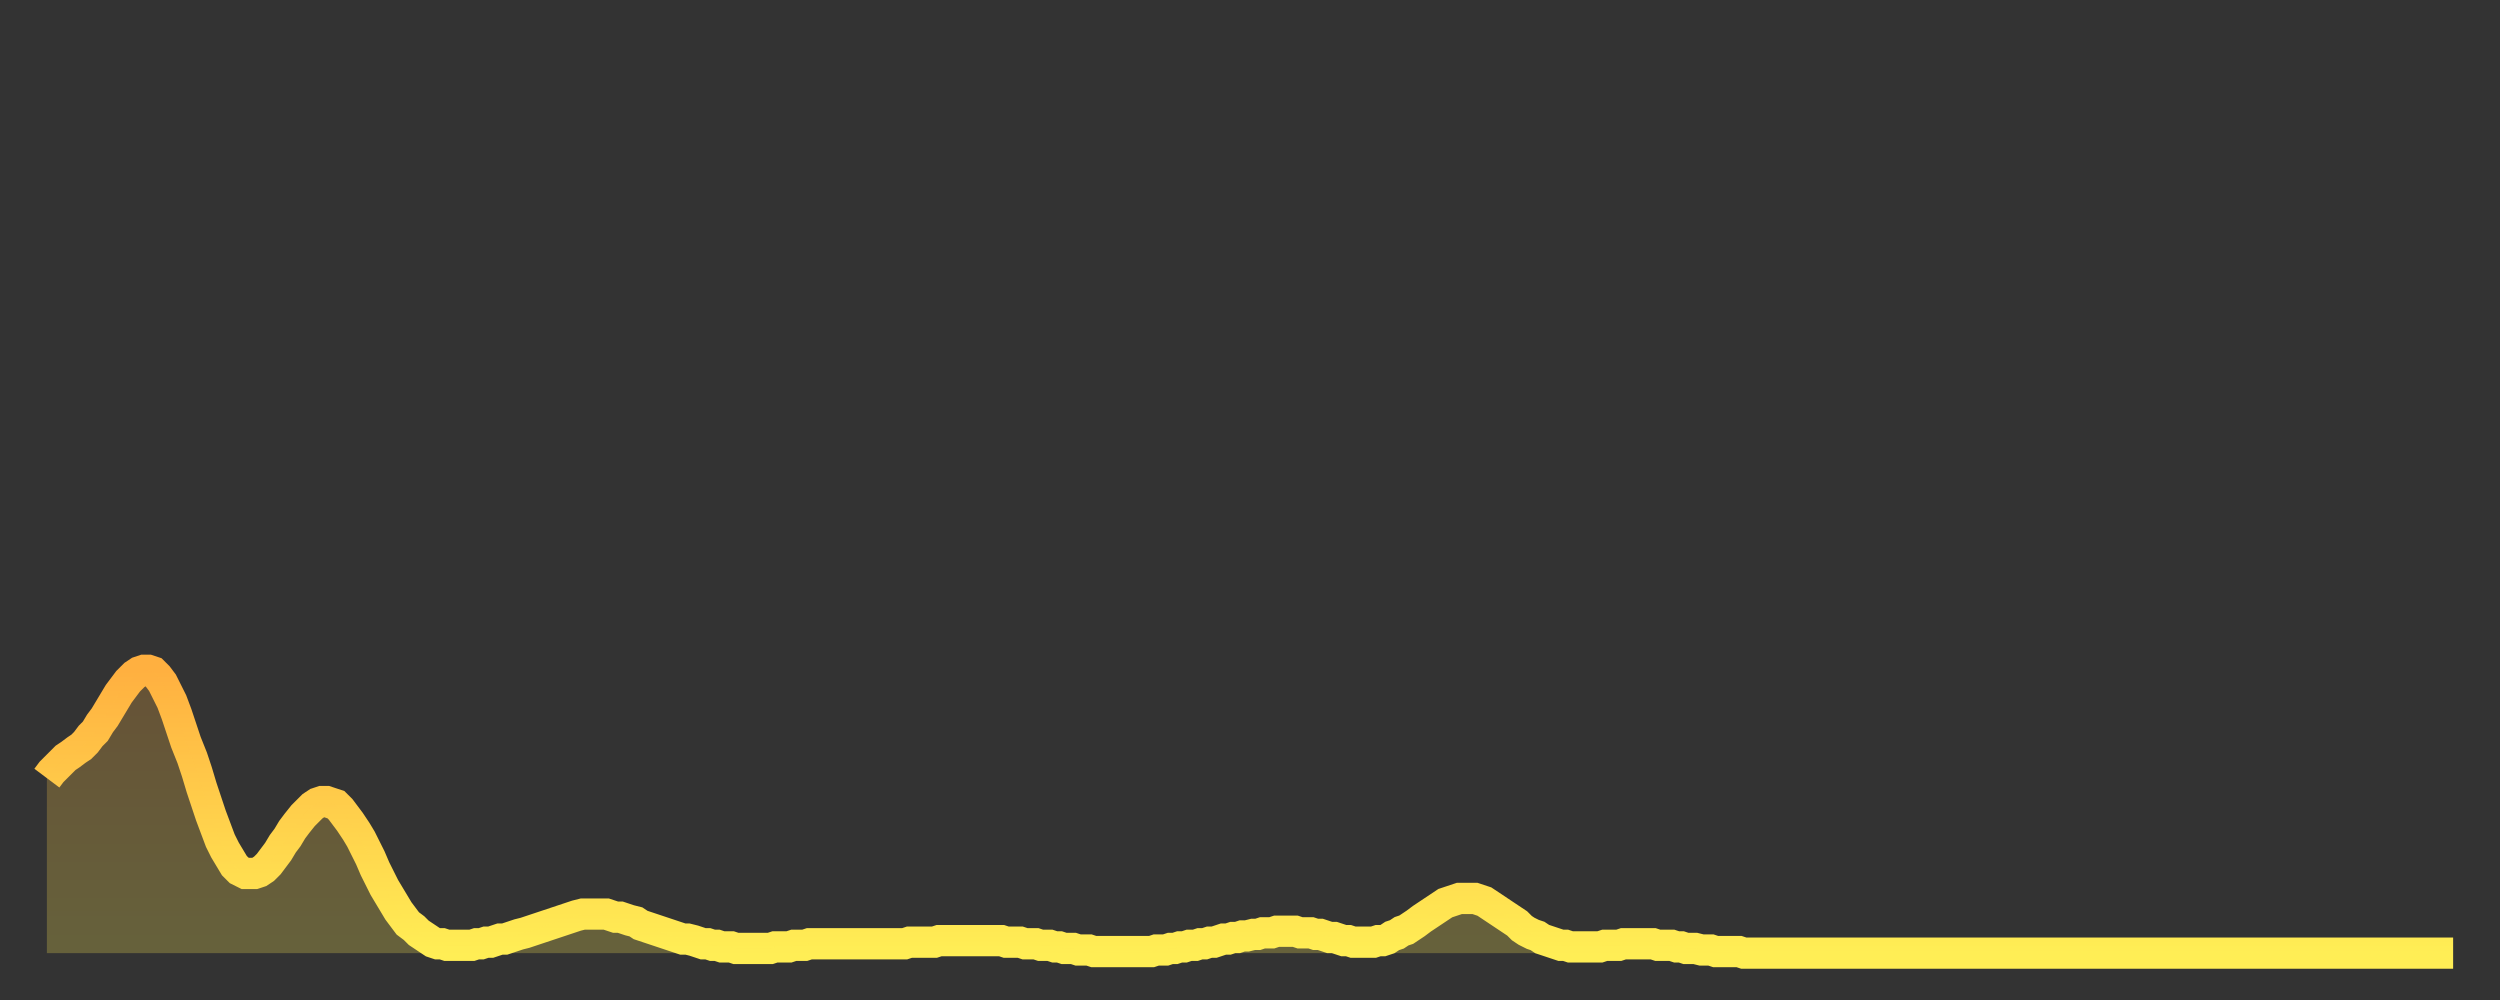
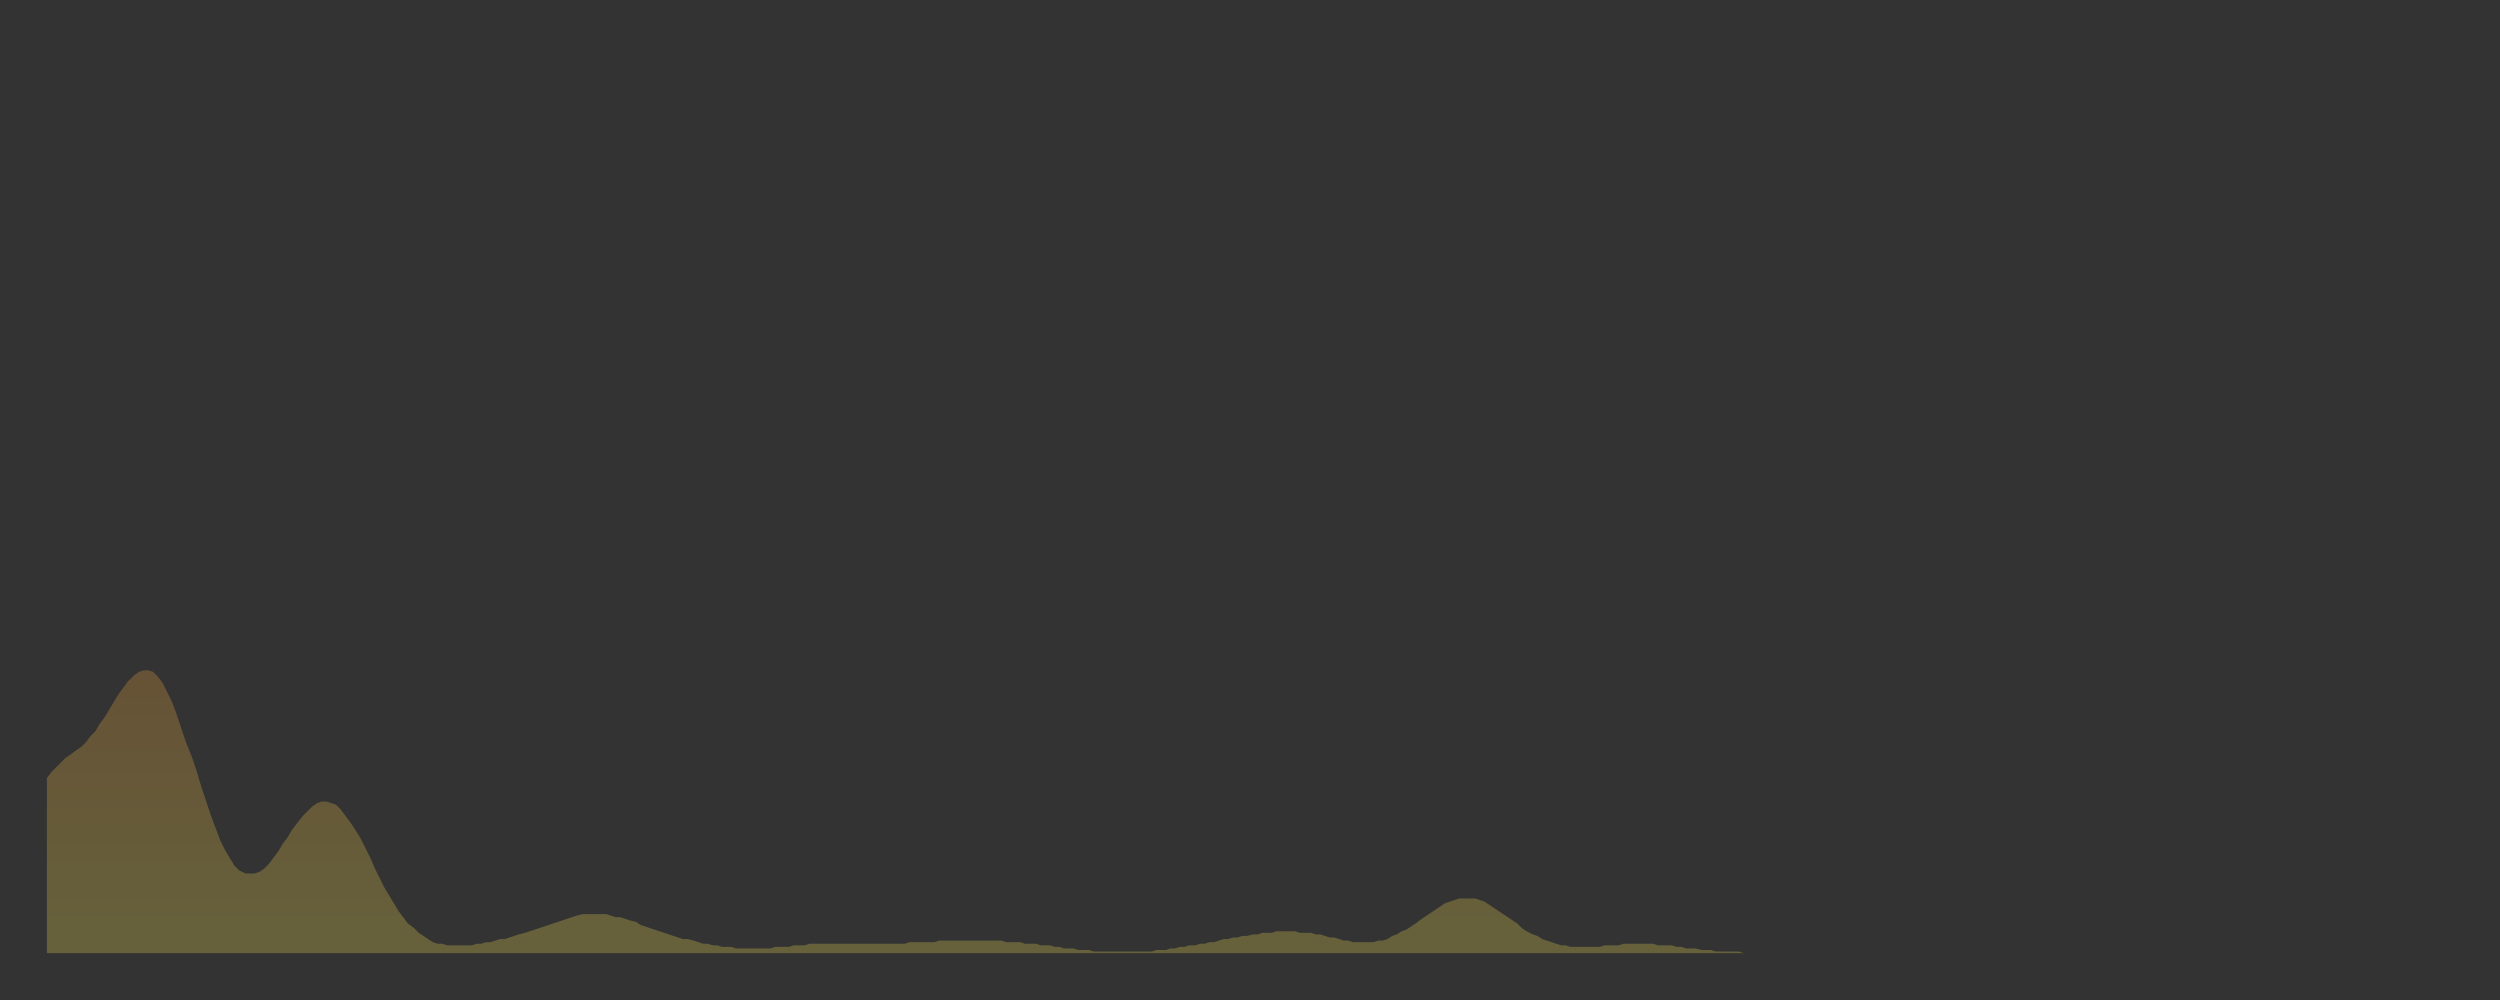
<svg xmlns="http://www.w3.org/2000/svg" baseProfile="full" height="64" version="1.1" width="160">
  <rect width="100%" height="100%" fill="#333333" stroke="none" />
  <defs>
    <linearGradient id="id2411266" x1="0" x2="0" y1="0" y2="1">
      <stop offset="0%" stop-color="#ffb040" />
      <stop offset="50%" stop-color="#ffcf4b" />
      <stop offset="100%" stop-color="#ffee55" />
    </linearGradient>
  </defs>
  <g transform="translate(3,3)">
    <g>
-       <path d="M 0.0 46.8 0.3 46.4 0.6 46.1 0.9 45.8 1.2 45.5 1.5 45.3 1.9 45.0 2.2 44.8 2.5 44.5 2.8 44.1 3.1 43.8 3.4 43.3 3.7 42.9 4.0 42.4 4.3 41.9 4.6 41.4 4.9 41.0 5.2 40.6 5.6 40.2 5.9 40.0 6.2 39.9 6.5 39.9 6.8 40.0 7.1 40.3 7.4 40.7 7.7 41.3 8.0 41.9 8.3 42.7 8.6 43.6 8.9 44.5 9.3 45.5 9.6 46.4 9.9 47.4 10.2 48.3 10.5 49.2 10.8 50.0 11.1 50.8 11.4 51.4 11.7 51.9 12.0 52.4 12.3 52.7 12.7 52.9 13.0 52.9 13.3 52.9 13.6 52.8 13.9 52.6 14.2 52.3 14.5 51.9 14.8 51.5 15.1 51.0 15.4 50.6 15.7 50.1 16.0 49.7 16.4 49.2 16.7 48.9 17.0 48.6 17.3 48.4 17.6 48.3 17.9 48.3 18.2 48.4 18.5 48.5 18.8 48.8 19.1 49.2 19.4 49.6 19.8 50.2 20.1 50.7 20.4 51.3 20.7 51.9 21.0 52.6 21.3 53.2 21.6 53.8 21.9 54.3 22.2 54.8 22.5 55.3 22.8 55.7 23.1 56.1 23.5 56.4 23.8 56.7 24.1 56.9 24.4 57.1 24.7 57.3 25.0 57.4 25.3 57.4 25.6 57.5 25.9 57.5 26.2 57.5 26.5 57.5 26.8 57.5 27.2 57.5 27.5 57.4 27.8 57.4 28.1 57.3 28.4 57.3 28.7 57.2 29.0 57.1 29.3 57.1 29.6 57.0 29.9 56.9 30.2 56.8 30.6 56.7 30.9 56.6 31.2 56.5 31.5 56.4 31.8 56.3 32.1 56.2 32.4 56.1 32.7 56.0 33.0 55.9 33.3 55.8 33.6 55.7 33.9 55.6 34.3 55.5 34.6 55.5 34.9 55.5 35.2 55.5 35.5 55.5 35.8 55.5 36.1 55.6 36.4 55.7 36.7 55.7 37.0 55.8 37.3 55.9 37.7 56.0 38.0 56.2 38.3 56.3 38.6 56.4 38.9 56.5 39.2 56.6 39.5 56.7 39.8 56.8 40.1 56.9 40.4 57.0 40.7 57.1 41.0 57.1 41.4 57.2 41.7 57.3 42.0 57.4 42.3 57.4 42.6 57.5 42.9 57.5 43.2 57.6 43.5 57.6 43.8 57.6 44.1 57.7 44.4 57.7 44.7 57.7 45.1 57.7 45.4 57.7 45.7 57.7 46.0 57.7 46.3 57.7 46.6 57.6 46.9 57.6 47.2 57.6 47.5 57.6 47.8 57.5 48.1 57.5 48.5 57.5 48.8 57.4 49.1 57.4 49.4 57.4 49.7 57.4 50.0 57.4 50.3 57.4 50.6 57.4 50.9 57.4 51.2 57.4 51.5 57.4 51.8 57.4 52.2 57.4 52.5 57.4 52.8 57.4 53.1 57.4 53.4 57.4 53.7 57.4 54.0 57.4 54.3 57.4 54.6 57.4 54.9 57.4 55.2 57.3 55.6 57.3 55.9 57.3 56.2 57.3 56.5 57.3 56.8 57.3 57.1 57.2 57.4 57.2 57.7 57.2 58.0 57.2 58.3 57.2 58.6 57.2 58.9 57.2 59.3 57.2 59.6 57.2 59.9 57.2 60.2 57.2 60.5 57.2 60.8 57.2 61.1 57.2 61.4 57.3 61.7 57.3 62.0 57.3 62.3 57.3 62.6 57.4 63.0 57.4 63.3 57.4 63.6 57.5 63.9 57.5 64.2 57.5 64.5 57.6 64.8 57.6 65.1 57.7 65.4 57.7 65.7 57.7 66.0 57.8 66.4 57.8 66.7 57.8 67.0 57.9 67.3 57.9 67.6 57.9 67.9 57.9 68.2 57.9 68.5 57.9 68.8 57.9 69.1 57.9 69.4 57.9 69.7 57.9 70.1 57.9 70.4 57.9 70.7 57.9 71.0 57.8 71.3 57.8 71.6 57.8 71.9 57.7 72.2 57.7 72.5 57.6 72.8 57.6 73.1 57.5 73.5 57.5 73.8 57.4 74.1 57.4 74.4 57.3 74.7 57.3 75.0 57.2 75.3 57.1 75.6 57.1 75.9 57.0 76.2 57.0 76.5 56.9 76.8 56.9 77.2 56.8 77.5 56.8 77.8 56.7 78.1 56.7 78.4 56.7 78.7 56.6 79.0 56.6 79.3 56.6 79.6 56.6 79.9 56.6 80.2 56.7 80.5 56.7 80.9 56.7 81.2 56.8 81.5 56.8 81.8 56.9 82.1 57.0 82.4 57.0 82.7 57.1 83.0 57.2 83.3 57.2 83.6 57.3 83.9 57.3 84.3 57.3 84.6 57.3 84.9 57.3 85.2 57.2 85.5 57.2 85.8 57.1 86.1 56.9 86.4 56.8 86.7 56.6 87.0 56.5 87.3 56.3 87.6 56.1 88.0 55.8 88.3 55.6 88.6 55.4 88.9 55.2 89.2 55.0 89.5 54.8 89.8 54.7 90.1 54.6 90.4 54.5 90.7 54.5 91.0 54.5 91.4 54.5 91.7 54.6 92.0 54.7 92.3 54.9 92.6 55.1 92.9 55.3 93.2 55.5 93.5 55.7 93.8 55.9 94.1 56.1 94.4 56.4 94.7 56.6 95.1 56.8 95.4 56.9 95.7 57.1 96.0 57.2 96.3 57.3 96.6 57.4 96.9 57.5 97.2 57.5 97.5 57.6 97.8 57.6 98.1 57.6 98.4 57.6 98.8 57.6 99.1 57.6 99.4 57.6 99.7 57.5 100.0 57.5 100.3 57.5 100.6 57.5 100.9 57.4 101.2 57.4 101.5 57.4 101.8 57.4 102.2 57.4 102.5 57.4 102.8 57.4 103.1 57.5 103.4 57.5 103.7 57.5 104.0 57.5 104.3 57.6 104.6 57.6 104.9 57.7 105.2 57.7 105.5 57.7 105.9 57.8 106.2 57.8 106.5 57.8 106.8 57.9 107.1 57.9 107.4 57.9 107.7 57.9 108.0 57.9 108.3 57.9 108.6 58.0 108.9 58.0 109.3 58.0 109.6 58.0 109.9 58.0 110.2 58.0 110.5 58.0 110.8 58.0 111.1 58.0 111.4 58.0 111.7 58.0 112.0 58.0 112.3 58.0 112.6 58.0 113.0 58.0 113.3 58.0 113.6 58.0 113.9 58.0 114.2 58.0 114.5 58.0 114.8 58.0 115.1 58.0 115.4 58.0 115.7 58.0 116.0 58.0 116.3 58.0 116.7 58.0 117.0 58.0 117.3 58.0 117.6 58.0 117.9 58.0 118.2 58.0 118.5 58.0 118.8 58.0 119.1 58.0 119.4 58.0 119.7 58.0 120.1 58.0 120.4 58.0 120.7 58.0 121.0 58.0 121.3 58.0 121.6 58.0 121.9 58.0 122.2 58.0 122.5 58.0 122.8 58.0 123.1 58.0 123.4 58.0 123.8 58.0 124.1 58.0 124.4 58.0 124.7 58.0 125.0 58.0 125.3 58.0 125.6 58.0 125.9 58.0 126.2 58.0 126.5 58.0 126.8 58.0 127.2 58.0 127.5 58.0 127.8 58.0 128.1 58.0 128.4 58.0 128.7 58.0 129.0 58.0 129.3 58.0 129.6 58.0 129.9 58.0 130.2 58.0 130.5 58.0 130.9 58.0 131.2 58.0 131.5 58.0 131.8 58.0 132.1 58.0 132.4 58.0 132.7 58.0 133.0 58.0 133.3 58.0 133.6 58.0 133.9 58.0 134.2 58.0 134.6 58.0 134.9 58.0 135.2 58.0 135.5 58.0 135.8 58.0 136.1 58.0 136.4 58.0 136.7 58.0 137.0 58.0 137.3 58.0 137.6 58.0 138.0 58.0 138.3 58.0 138.6 58.0 138.9 58.0 139.2 58.0 139.5 58.0 139.8 58.0 140.1 58.0 140.4 58.0 140.7 58.0 141.0 58.0 141.3 58.0 141.7 58.0 142.0 58.0 142.3 58.0 142.6 58.0 142.9 58.0 143.2 58.0 143.5 58.0 143.8 58.0 144.1 58.0 144.4 58.0 144.7 58.0 145.1 58.0 145.4 58.0 145.7 58.0 146.0 58.0 146.3 58.0 146.6 58.0 146.9 58.0 147.2 58.0 147.5 58.0 147.8 58.0 148.1 58.0 148.4 58.0 148.8 58.0 149.1 58.0 149.4 58.0 149.7 58.0 150.0 58.0 150.3 58.0 150.6 58.0 150.9 58.0 151.2 58.0 151.5 58.0 151.8 58.0 152.1 58.0 152.5 58.0 152.8 58.0 153.1 58.0 153.4 58.0 153.7 58.0 154.0 58.0" fill="none" id="graph-curve" opacity="1" stroke="url(#id2411266)" stroke-width="2" />
      <path d="M 0 58 L 0.0 46.8 0.3 46.4 0.6 46.1 0.9 45.8 1.2 45.5 1.5 45.3 1.9 45.0 2.2 44.8 2.5 44.5 2.8 44.1 3.1 43.8 3.4 43.3 3.7 42.9 4.0 42.4 4.3 41.9 4.6 41.4 4.9 41.0 5.2 40.6 5.6 40.2 5.9 40.0 6.2 39.9 6.5 39.9 6.8 40.0 7.1 40.3 7.4 40.7 7.7 41.3 8.0 41.9 8.3 42.7 8.6 43.6 8.9 44.5 9.3 45.5 9.6 46.4 9.9 47.4 10.2 48.3 10.5 49.2 10.8 50.0 11.1 50.8 11.4 51.4 11.7 51.9 12.0 52.4 12.3 52.7 12.7 52.9 13.0 52.9 13.3 52.9 13.6 52.8 13.9 52.6 14.2 52.3 14.5 51.9 14.8 51.5 15.1 51.0 15.4 50.6 15.7 50.1 16.0 49.7 16.4 49.2 16.7 48.9 17.0 48.6 17.3 48.4 17.6 48.3 17.9 48.3 18.2 48.4 18.5 48.5 18.8 48.8 19.1 49.2 19.4 49.6 19.8 50.2 20.1 50.7 20.4 51.3 20.7 51.9 21.0 52.6 21.3 53.2 21.6 53.8 21.9 54.3 22.2 54.8 22.5 55.3 22.8 55.7 23.1 56.1 23.5 56.4 23.8 56.7 24.1 56.9 24.4 57.1 24.7 57.3 25.0 57.4 25.3 57.4 25.6 57.5 25.9 57.5 26.2 57.5 26.5 57.5 26.8 57.5 27.2 57.5 27.5 57.4 27.8 57.4 28.1 57.3 28.4 57.3 28.7 57.2 29.0 57.1 29.3 57.1 29.6 57.0 29.9 56.9 30.2 56.8 30.6 56.7 30.9 56.6 31.2 56.5 31.5 56.4 31.8 56.3 32.1 56.2 32.4 56.1 32.7 56.0 33.0 55.9 33.3 55.8 33.6 55.7 33.9 55.6 34.3 55.5 34.6 55.5 34.9 55.5 35.2 55.5 35.5 55.5 35.8 55.5 36.1 55.6 36.4 55.7 36.7 55.7 37.0 55.8 37.3 55.9 37.7 56.0 38.0 56.2 38.3 56.3 38.6 56.4 38.9 56.5 39.2 56.6 39.5 56.7 39.8 56.8 40.1 56.9 40.4 57.0 40.7 57.1 41.0 57.1 41.4 57.2 41.7 57.3 42.0 57.4 42.3 57.4 42.6 57.5 42.9 57.5 43.2 57.6 43.5 57.6 43.8 57.6 44.1 57.7 44.4 57.7 44.7 57.7 45.1 57.7 45.4 57.7 45.7 57.7 46.0 57.7 46.3 57.7 46.6 57.6 46.9 57.6 47.2 57.6 47.5 57.6 47.8 57.5 48.1 57.5 48.5 57.5 48.8 57.4 49.1 57.4 49.4 57.4 49.7 57.4 50.0 57.4 50.3 57.4 50.6 57.4 50.9 57.4 51.2 57.4 51.5 57.4 51.8 57.4 52.2 57.4 52.5 57.4 52.8 57.4 53.1 57.4 53.4 57.4 53.7 57.4 54.0 57.4 54.3 57.4 54.6 57.4 54.9 57.4 55.2 57.3 55.6 57.3 55.9 57.3 56.2 57.3 56.5 57.3 56.8 57.3 57.1 57.2 57.4 57.2 57.7 57.2 58.0 57.2 58.3 57.2 58.6 57.2 58.9 57.2 59.3 57.2 59.6 57.2 59.9 57.2 60.2 57.2 60.5 57.2 60.8 57.2 61.1 57.2 61.4 57.3 61.7 57.3 62.0 57.3 62.3 57.3 62.6 57.4 63.0 57.4 63.3 57.4 63.6 57.5 63.9 57.5 64.2 57.5 64.5 57.6 64.8 57.6 65.1 57.7 65.4 57.7 65.7 57.7 66.0 57.8 66.4 57.8 66.7 57.8 67.0 57.9 67.3 57.9 67.6 57.9 67.9 57.9 68.2 57.9 68.5 57.9 68.8 57.9 69.1 57.9 69.4 57.9 69.7 57.9 70.1 57.9 70.4 57.9 70.7 57.9 71.0 57.8 71.3 57.8 71.6 57.8 71.9 57.7 72.2 57.7 72.5 57.6 72.8 57.6 73.1 57.5 73.5 57.5 73.8 57.4 74.1 57.4 74.4 57.3 74.7 57.3 75.0 57.2 75.3 57.1 75.6 57.1 75.9 57.0 76.2 57.0 76.5 56.9 76.8 56.9 77.2 56.8 77.5 56.8 77.8 56.7 78.1 56.7 78.4 56.7 78.7 56.6 79.0 56.6 79.3 56.6 79.6 56.6 79.9 56.6 80.2 56.7 80.5 56.7 80.9 56.7 81.2 56.8 81.5 56.8 81.8 56.9 82.1 57.0 82.4 57.0 82.7 57.1 83.0 57.2 83.3 57.2 83.6 57.3 83.9 57.3 84.3 57.3 84.6 57.3 84.9 57.3 85.2 57.2 85.5 57.2 85.8 57.1 86.1 56.9 86.4 56.8 86.7 56.6 87.0 56.5 87.3 56.3 87.6 56.1 88.0 55.8 88.3 55.6 88.6 55.4 88.9 55.2 89.2 55.0 89.5 54.8 89.8 54.7 90.1 54.6 90.4 54.5 90.7 54.5 91.0 54.5 91.4 54.5 91.7 54.6 92.0 54.7 92.3 54.9 92.6 55.1 92.9 55.3 93.2 55.5 93.5 55.7 93.8 55.9 94.1 56.1 94.4 56.4 94.7 56.6 95.1 56.8 95.4 56.9 95.7 57.1 96.0 57.2 96.3 57.3 96.6 57.4 96.9 57.5 97.2 57.5 97.5 57.6 97.8 57.6 98.1 57.6 98.4 57.6 98.8 57.6 99.1 57.6 99.4 57.6 99.7 57.5 100.0 57.5 100.3 57.5 100.6 57.5 100.9 57.4 101.2 57.4 101.5 57.4 101.8 57.4 102.2 57.4 102.5 57.4 102.8 57.4 103.1 57.5 103.4 57.5 103.7 57.5 104.0 57.5 104.3 57.6 104.6 57.6 104.9 57.7 105.2 57.7 105.5 57.7 105.9 57.8 106.2 57.8 106.5 57.8 106.8 57.9 107.1 57.9 107.4 57.9 107.7 57.9 108.0 57.9 108.3 57.9 108.6 58.0 108.9 58.0 109.3 58.0 109.6 58.0 109.9 58.0 110.2 58.0 110.5 58.0 110.8 58.0 111.1 58.0 111.4 58.0 111.7 58.0 112.0 58.0 112.3 58.0 112.6 58.0 113.0 58.0 113.3 58.0 113.6 58.0 113.9 58.0 114.2 58.0 114.5 58.0 114.8 58.0 115.1 58.0 115.4 58.0 115.7 58.0 116.0 58.0 116.3 58.0 116.7 58.0 117.0 58.0 117.3 58.0 117.6 58.0 117.9 58.0 118.2 58.0 118.5 58.0 118.8 58.0 119.1 58.0 119.4 58.0 119.7 58.0 120.1 58.0 120.4 58.0 120.7 58.0 121.0 58.0 121.3 58.0 121.6 58.0 121.9 58.0 122.2 58.0 122.5 58.0 122.8 58.0 123.1 58.0 123.4 58.0 123.8 58.0 124.1 58.0 124.4 58.0 124.7 58.0 125.0 58.0 125.3 58.0 125.6 58.0 125.9 58.0 126.2 58.0 126.5 58.0 126.8 58.0 127.2 58.0 127.5 58.0 127.8 58.0 128.1 58.0 128.4 58.0 128.7 58.0 129.0 58.0 129.3 58.0 129.6 58.0 129.9 58.0 130.2 58.0 130.5 58.0 130.9 58.0 131.2 58.0 131.5 58.0 131.8 58.0 132.1 58.0 132.4 58.0 132.7 58.0 133.0 58.0 133.3 58.0 133.6 58.0 133.9 58.0 134.2 58.0 134.6 58.0 134.9 58.0 135.2 58.0 135.5 58.0 135.8 58.0 136.1 58.0 136.4 58.0 136.7 58.0 137.0 58.0 137.3 58.0 137.6 58.0 138.0 58.0 138.3 58.0 138.6 58.0 138.9 58.0 139.2 58.0 139.5 58.0 139.8 58.0 140.1 58.0 140.4 58.0 140.7 58.0 141.0 58.0 141.3 58.0 141.7 58.0 142.0 58.0 142.3 58.0 142.6 58.0 142.9 58.0 143.2 58.0 143.5 58.0 143.8 58.0 144.1 58.0 144.4 58.0 144.7 58.0 145.1 58.0 145.4 58.0 145.7 58.0 146.0 58.0 146.3 58.0 146.6 58.0 146.9 58.0 147.2 58.0 147.5 58.0 147.8 58.0 148.1 58.0 148.4 58.0 148.8 58.0 149.1 58.0 149.4 58.0 149.7 58.0 150.0 58.0 150.3 58.0 150.6 58.0 150.9 58.0 151.2 58.0 151.5 58.0 151.8 58.0 152.1 58.0 152.5 58.0 152.8 58.0 153.1 58.0 153.4 58.0 153.7 58.0 154.0 58.0 154 58" fill="url(#id2411266)" fill-opacity=".25" id="graph-shadow" />
    </g>
  </g>
</svg>